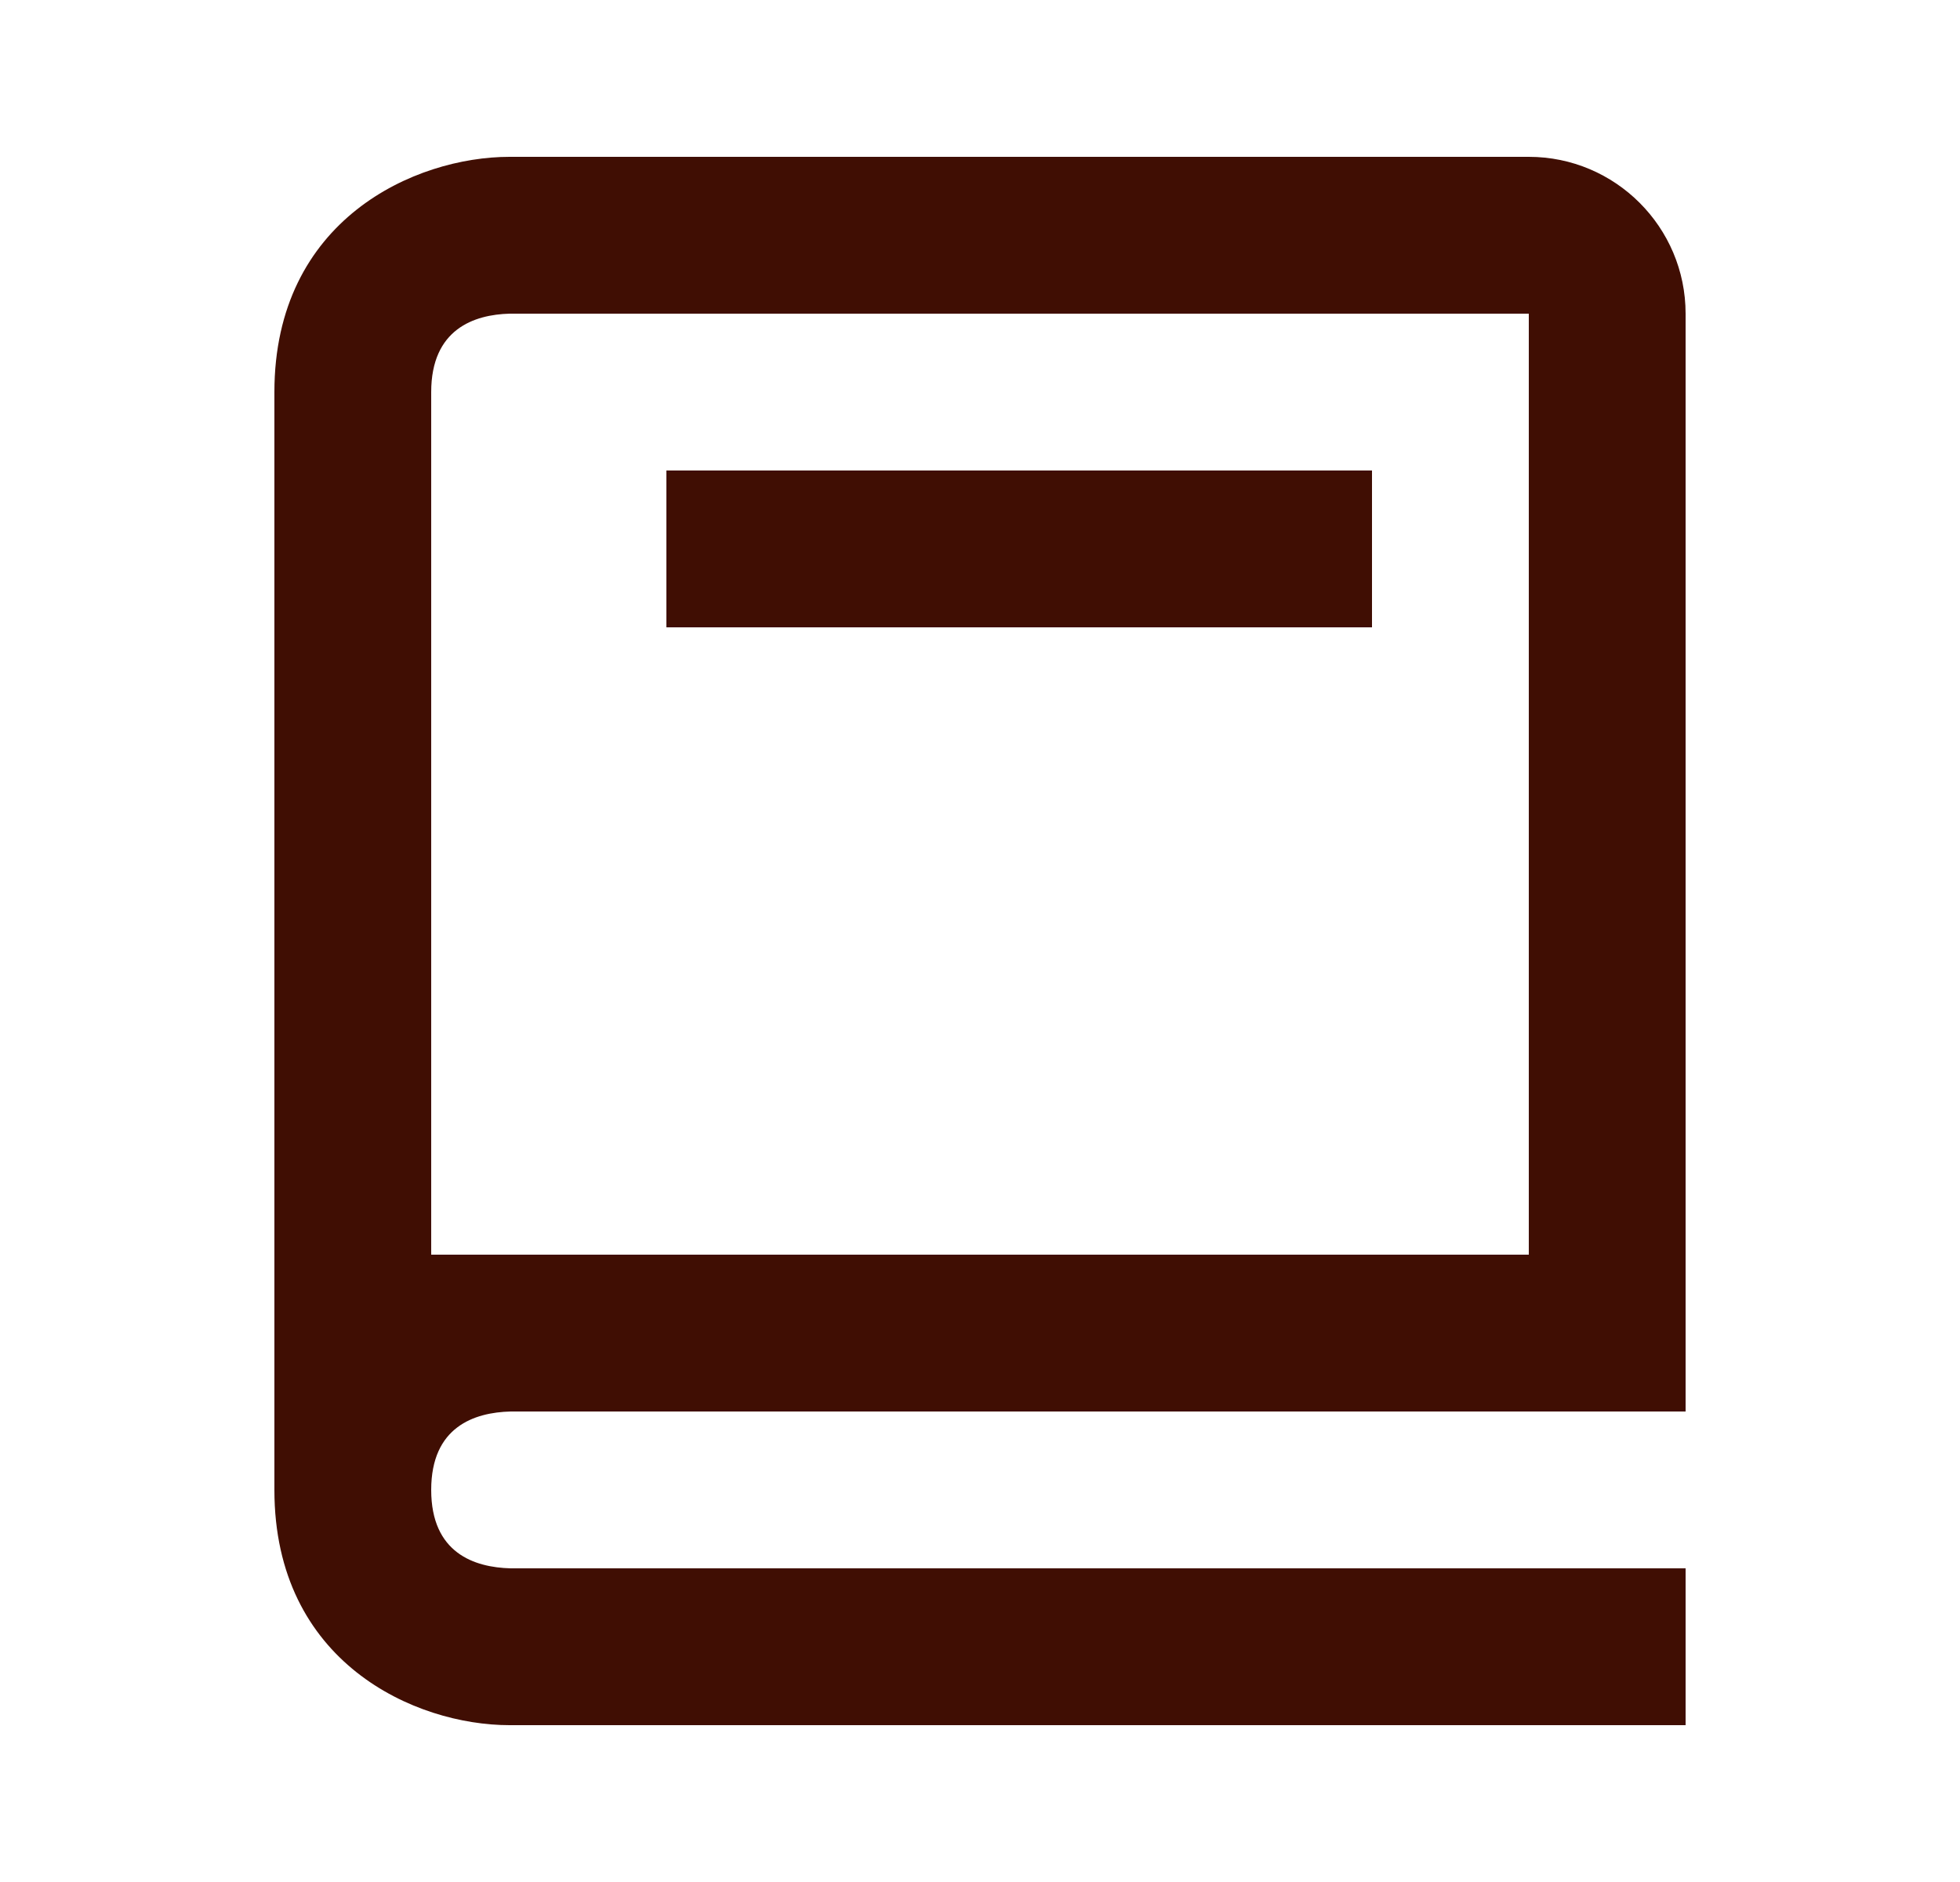
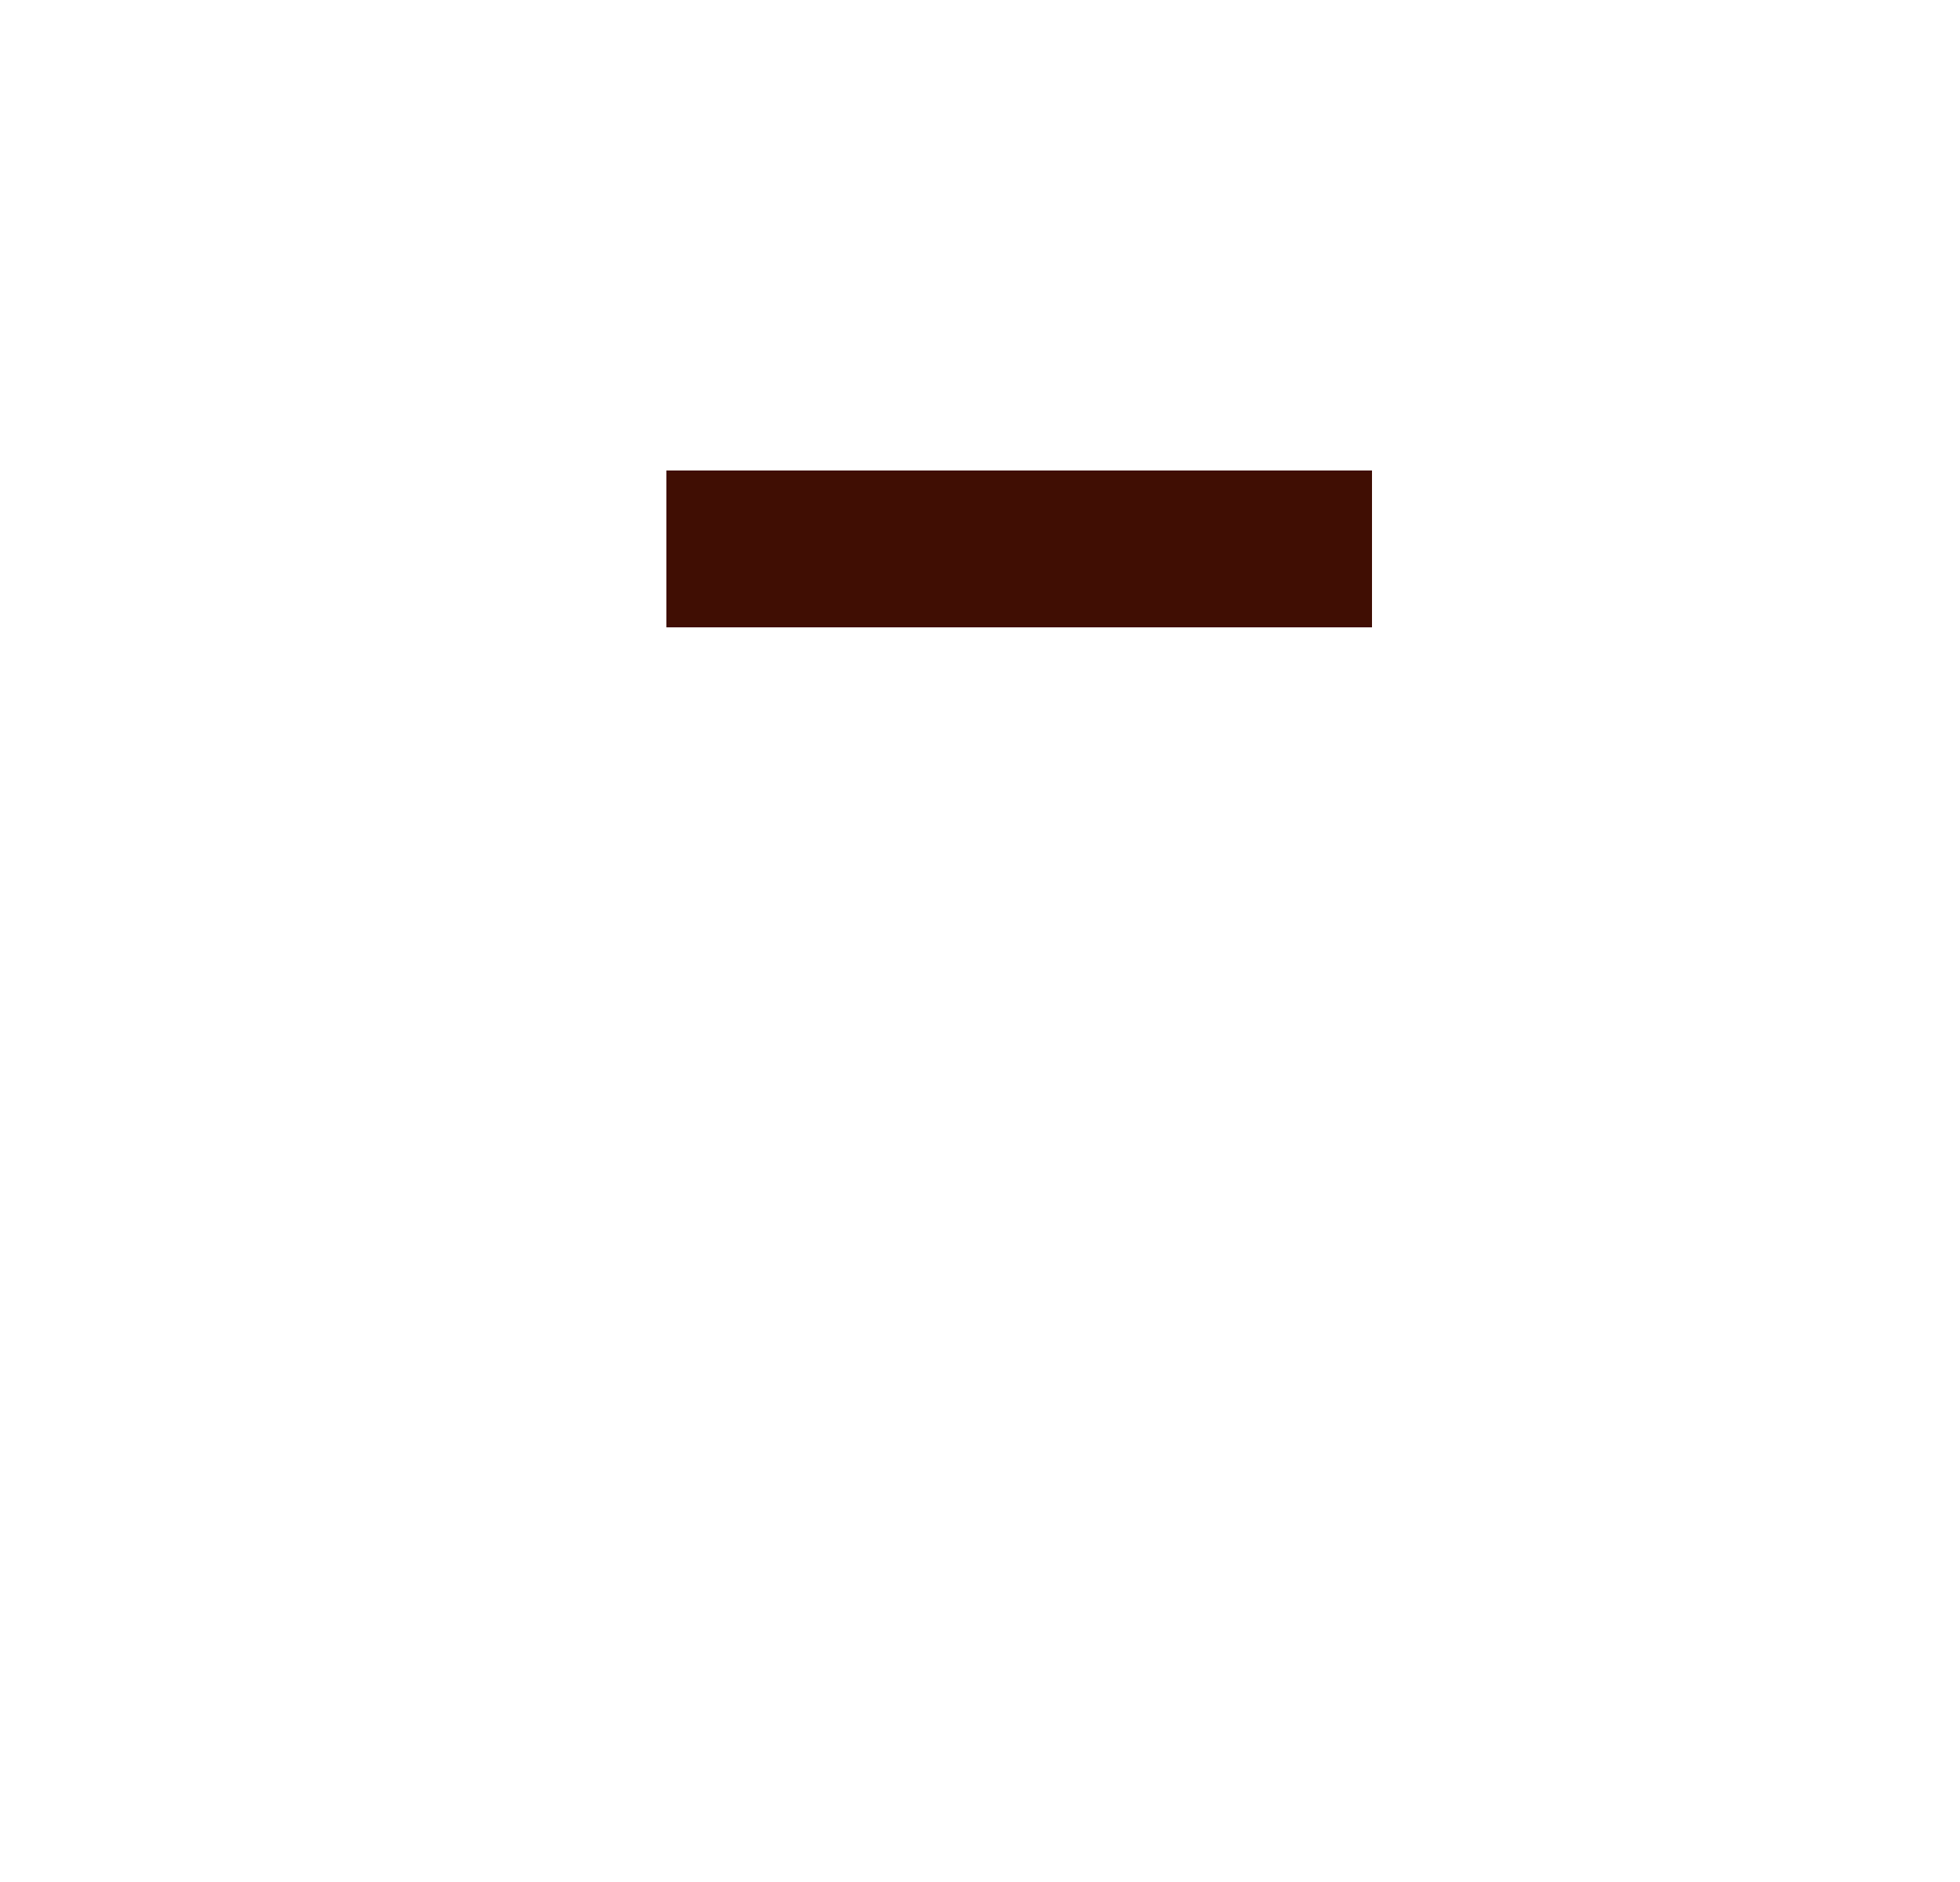
<svg xmlns="http://www.w3.org/2000/svg" width="25" height="24" viewBox="0 0 25 24" fill="none">
-   <path d="M6.5 22H21.5V20H6.512C6.05 19.988 5.5 19.805 5.5 19C5.5 18.195 6.05 18.012 6.512 18H21.5V4C21.5 2.897 20.603 2 19.5 2H6.5C5.294 2 3.5 2.799 3.5 5V19C3.5 21.201 5.294 22 6.5 22ZM5.5 8V5C5.5 4.195 6.05 4.012 6.5 4H19.5V16H5.5V8Z" fill="#400E03" />
  <path d="M8.5 6H17.5V8H8.5V6Z" fill="#400E03" />
</svg>